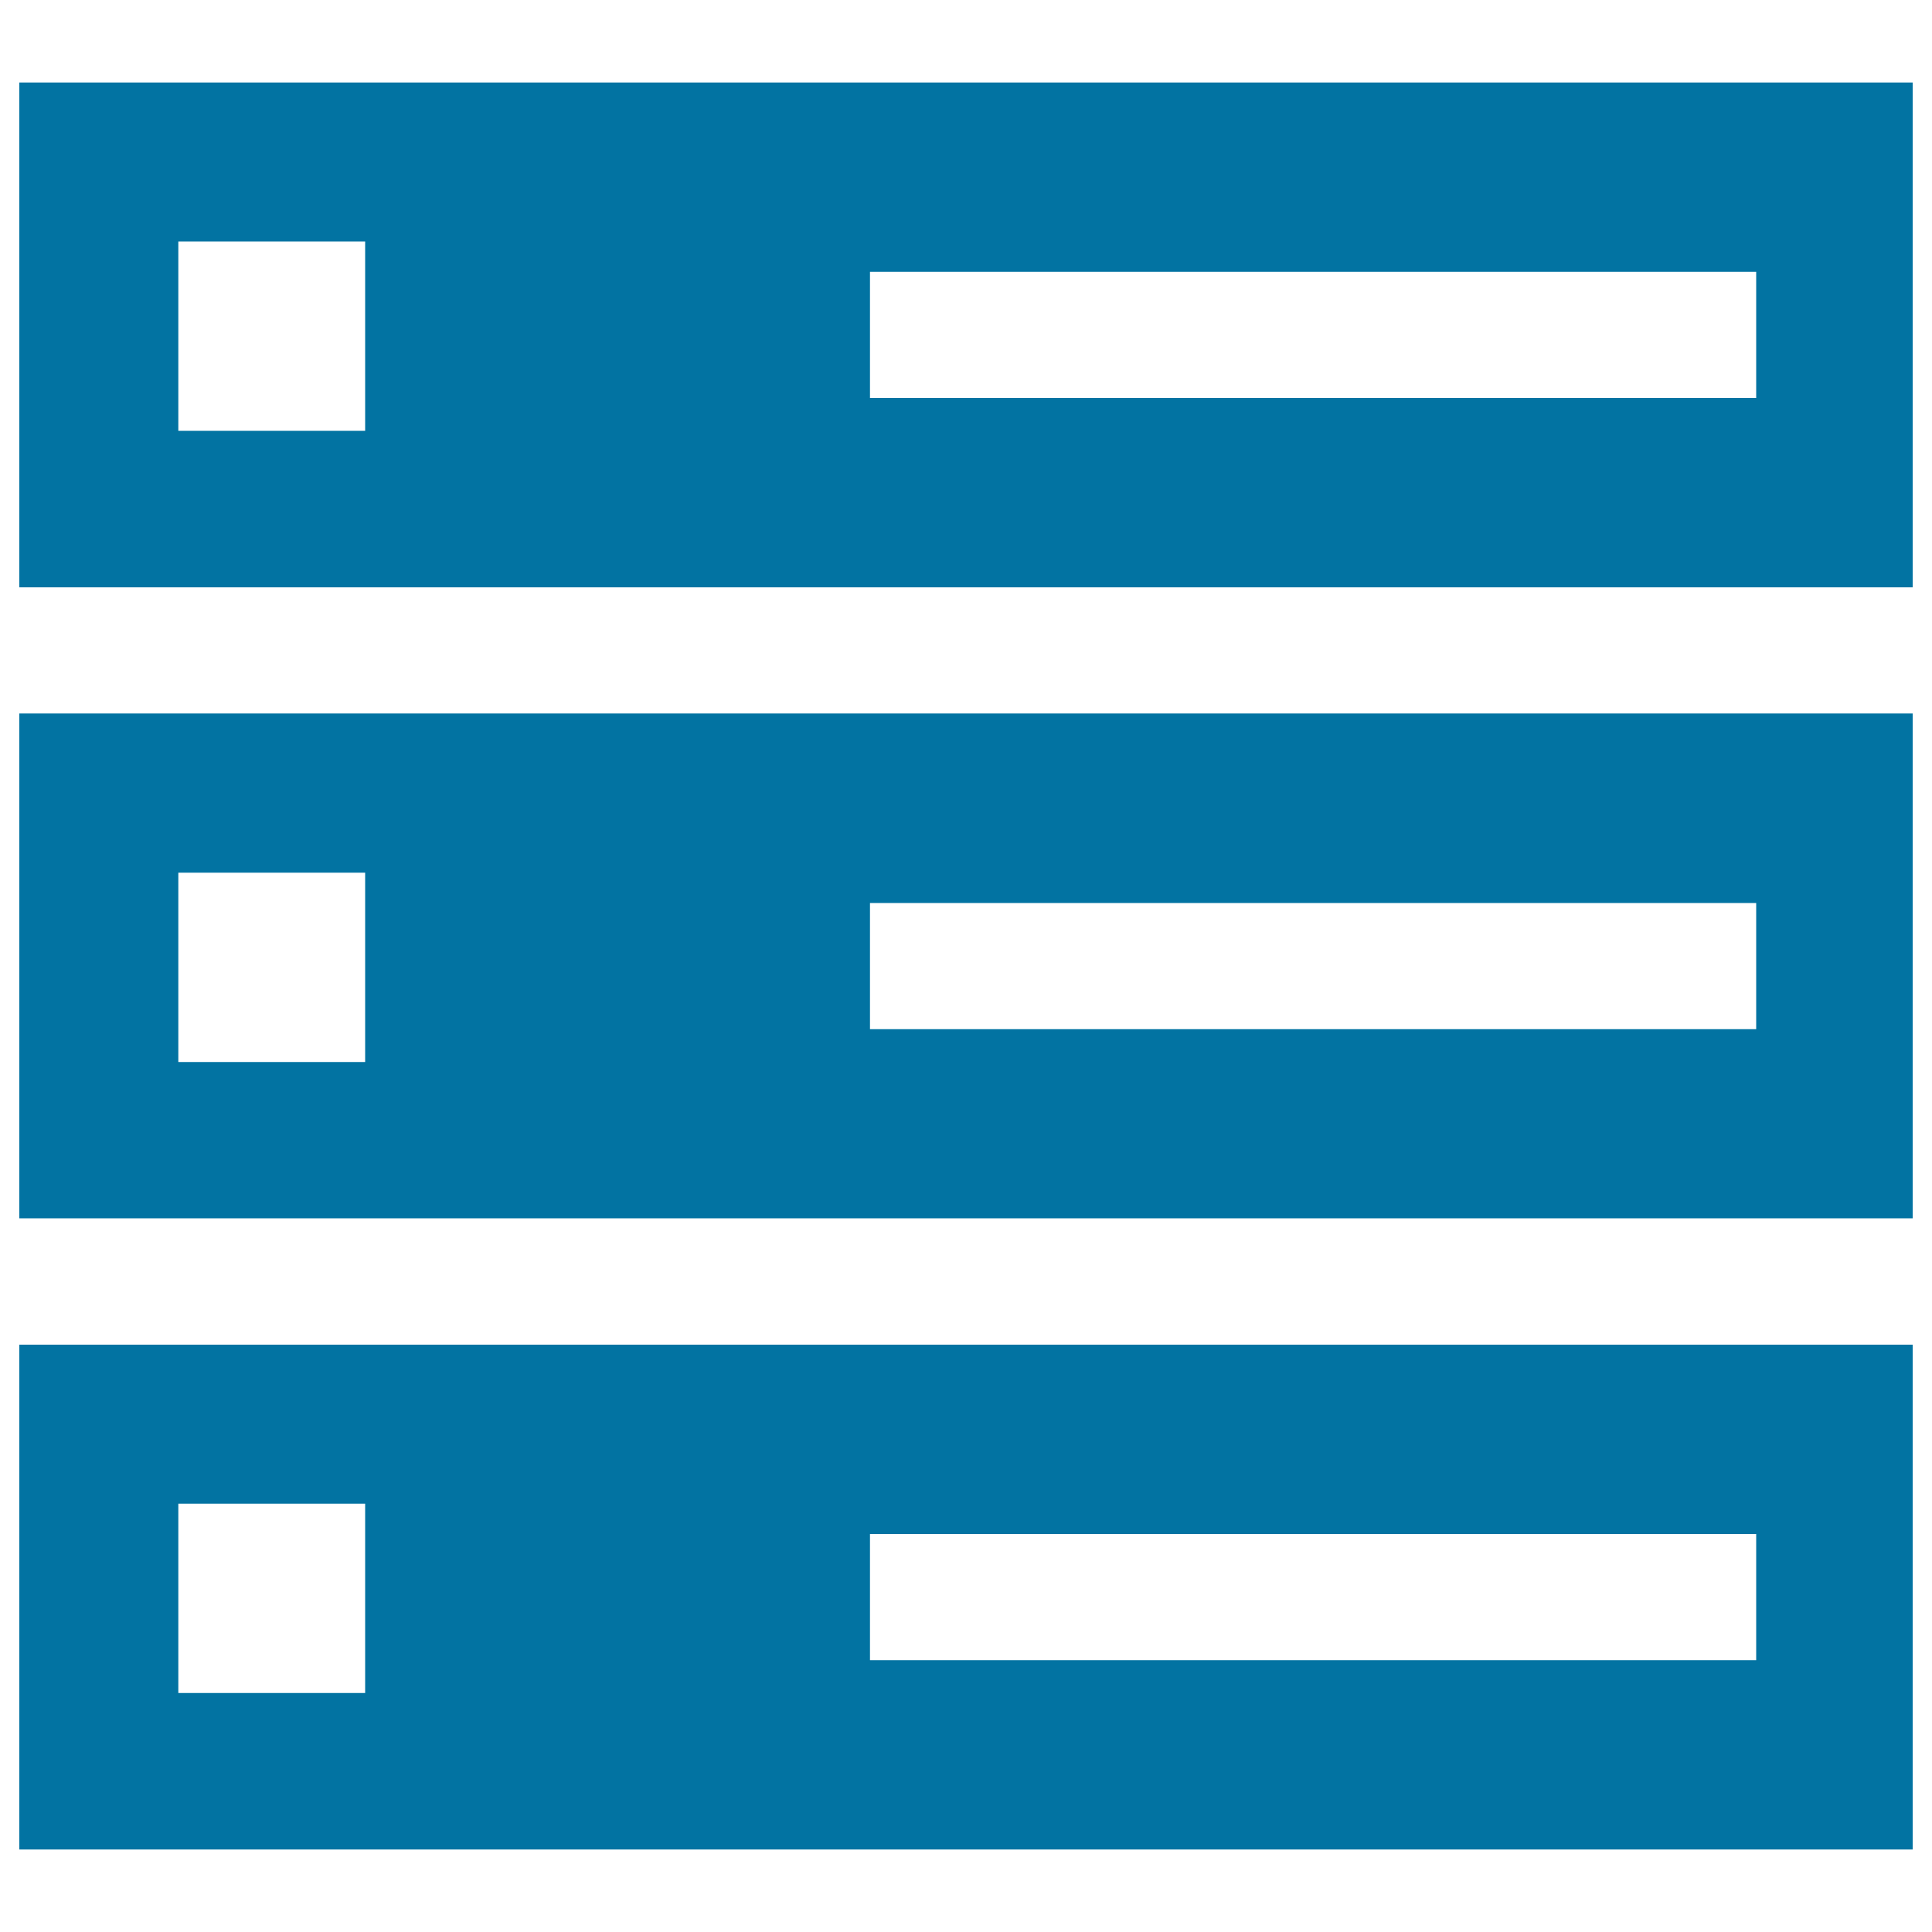
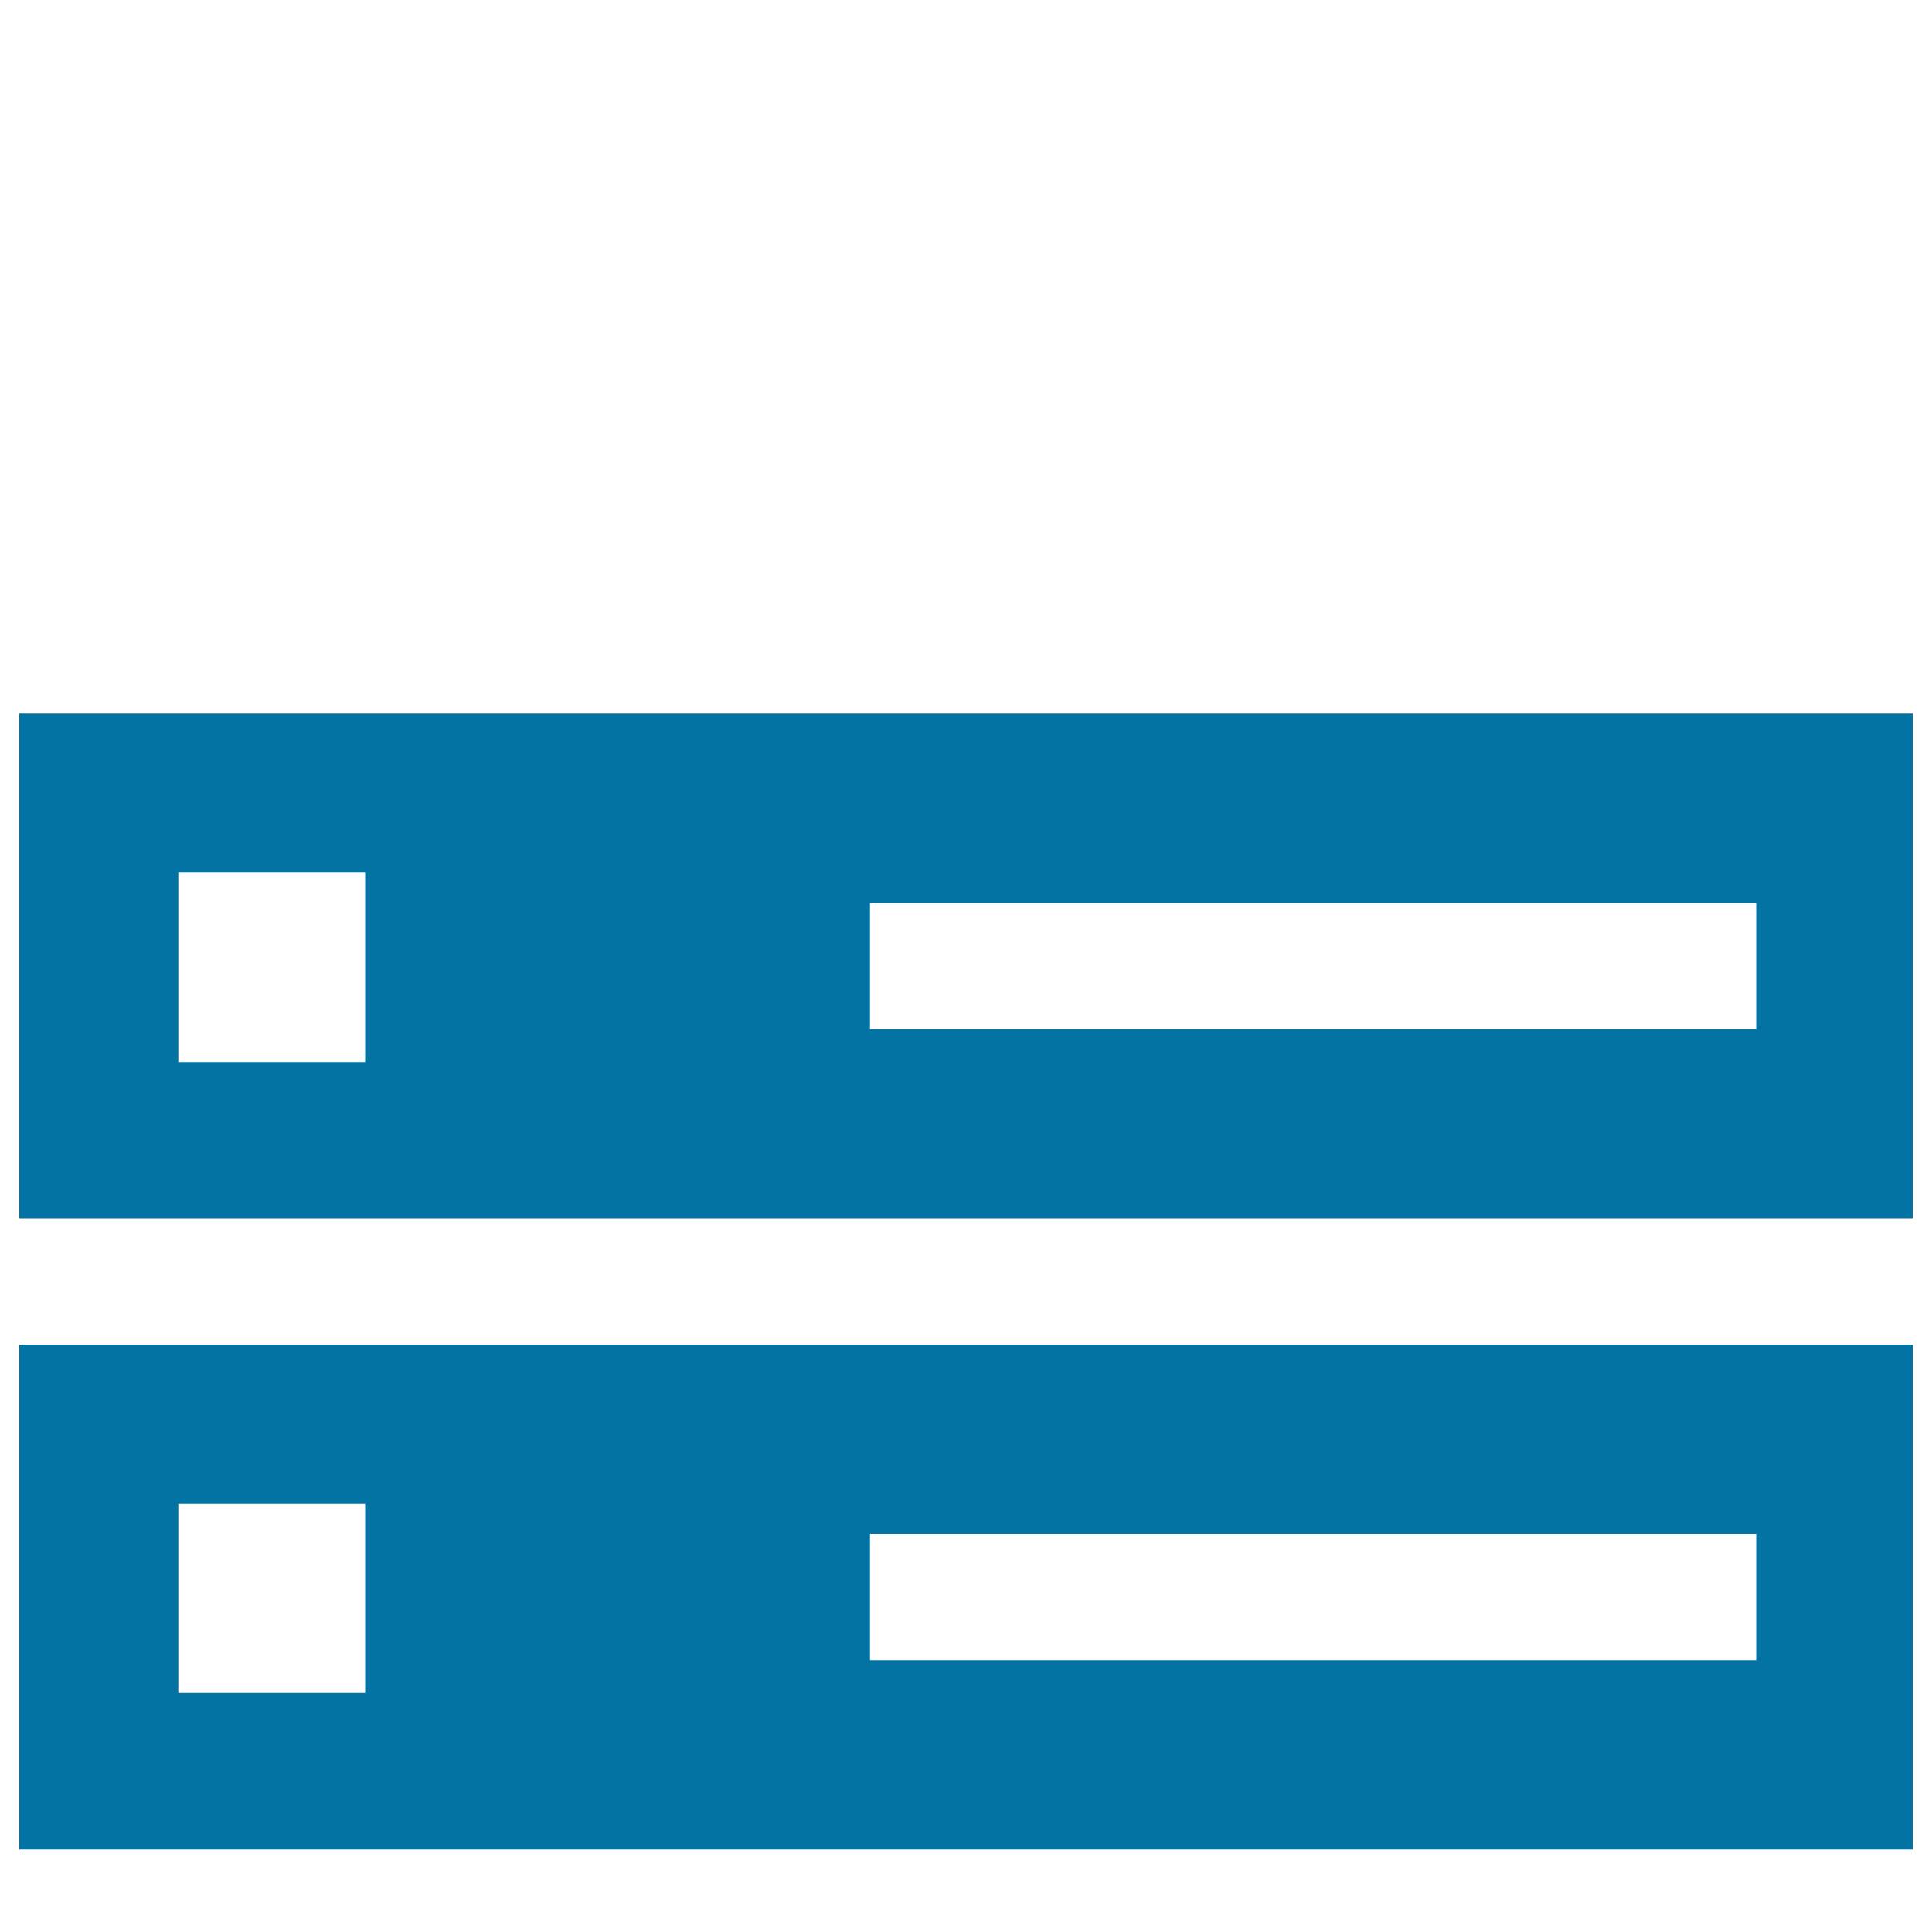
<svg xmlns="http://www.w3.org/2000/svg" viewBox="0 0 1000 1000" style="fill:#0273a2">
  <title>Servers SVG icon</title>
-   <path d="M10,42.7V304h980V42.7H10z M189,223H92.3v-98H189V223z M909,206H450.3v-65.3H909V206z" />
  <path d="M10,696v261.3h980V696H10z M189,876.3H92.3v-98H189V876.3z M909,859.3H450.3V794H909V859.3z" />
  <path d="M10,369.3v261.3h980V369.3H10z M189,549.7H92.3v-98H189V549.7z M909,532.7H450.3v-65.3H909V532.7z" />
</svg>